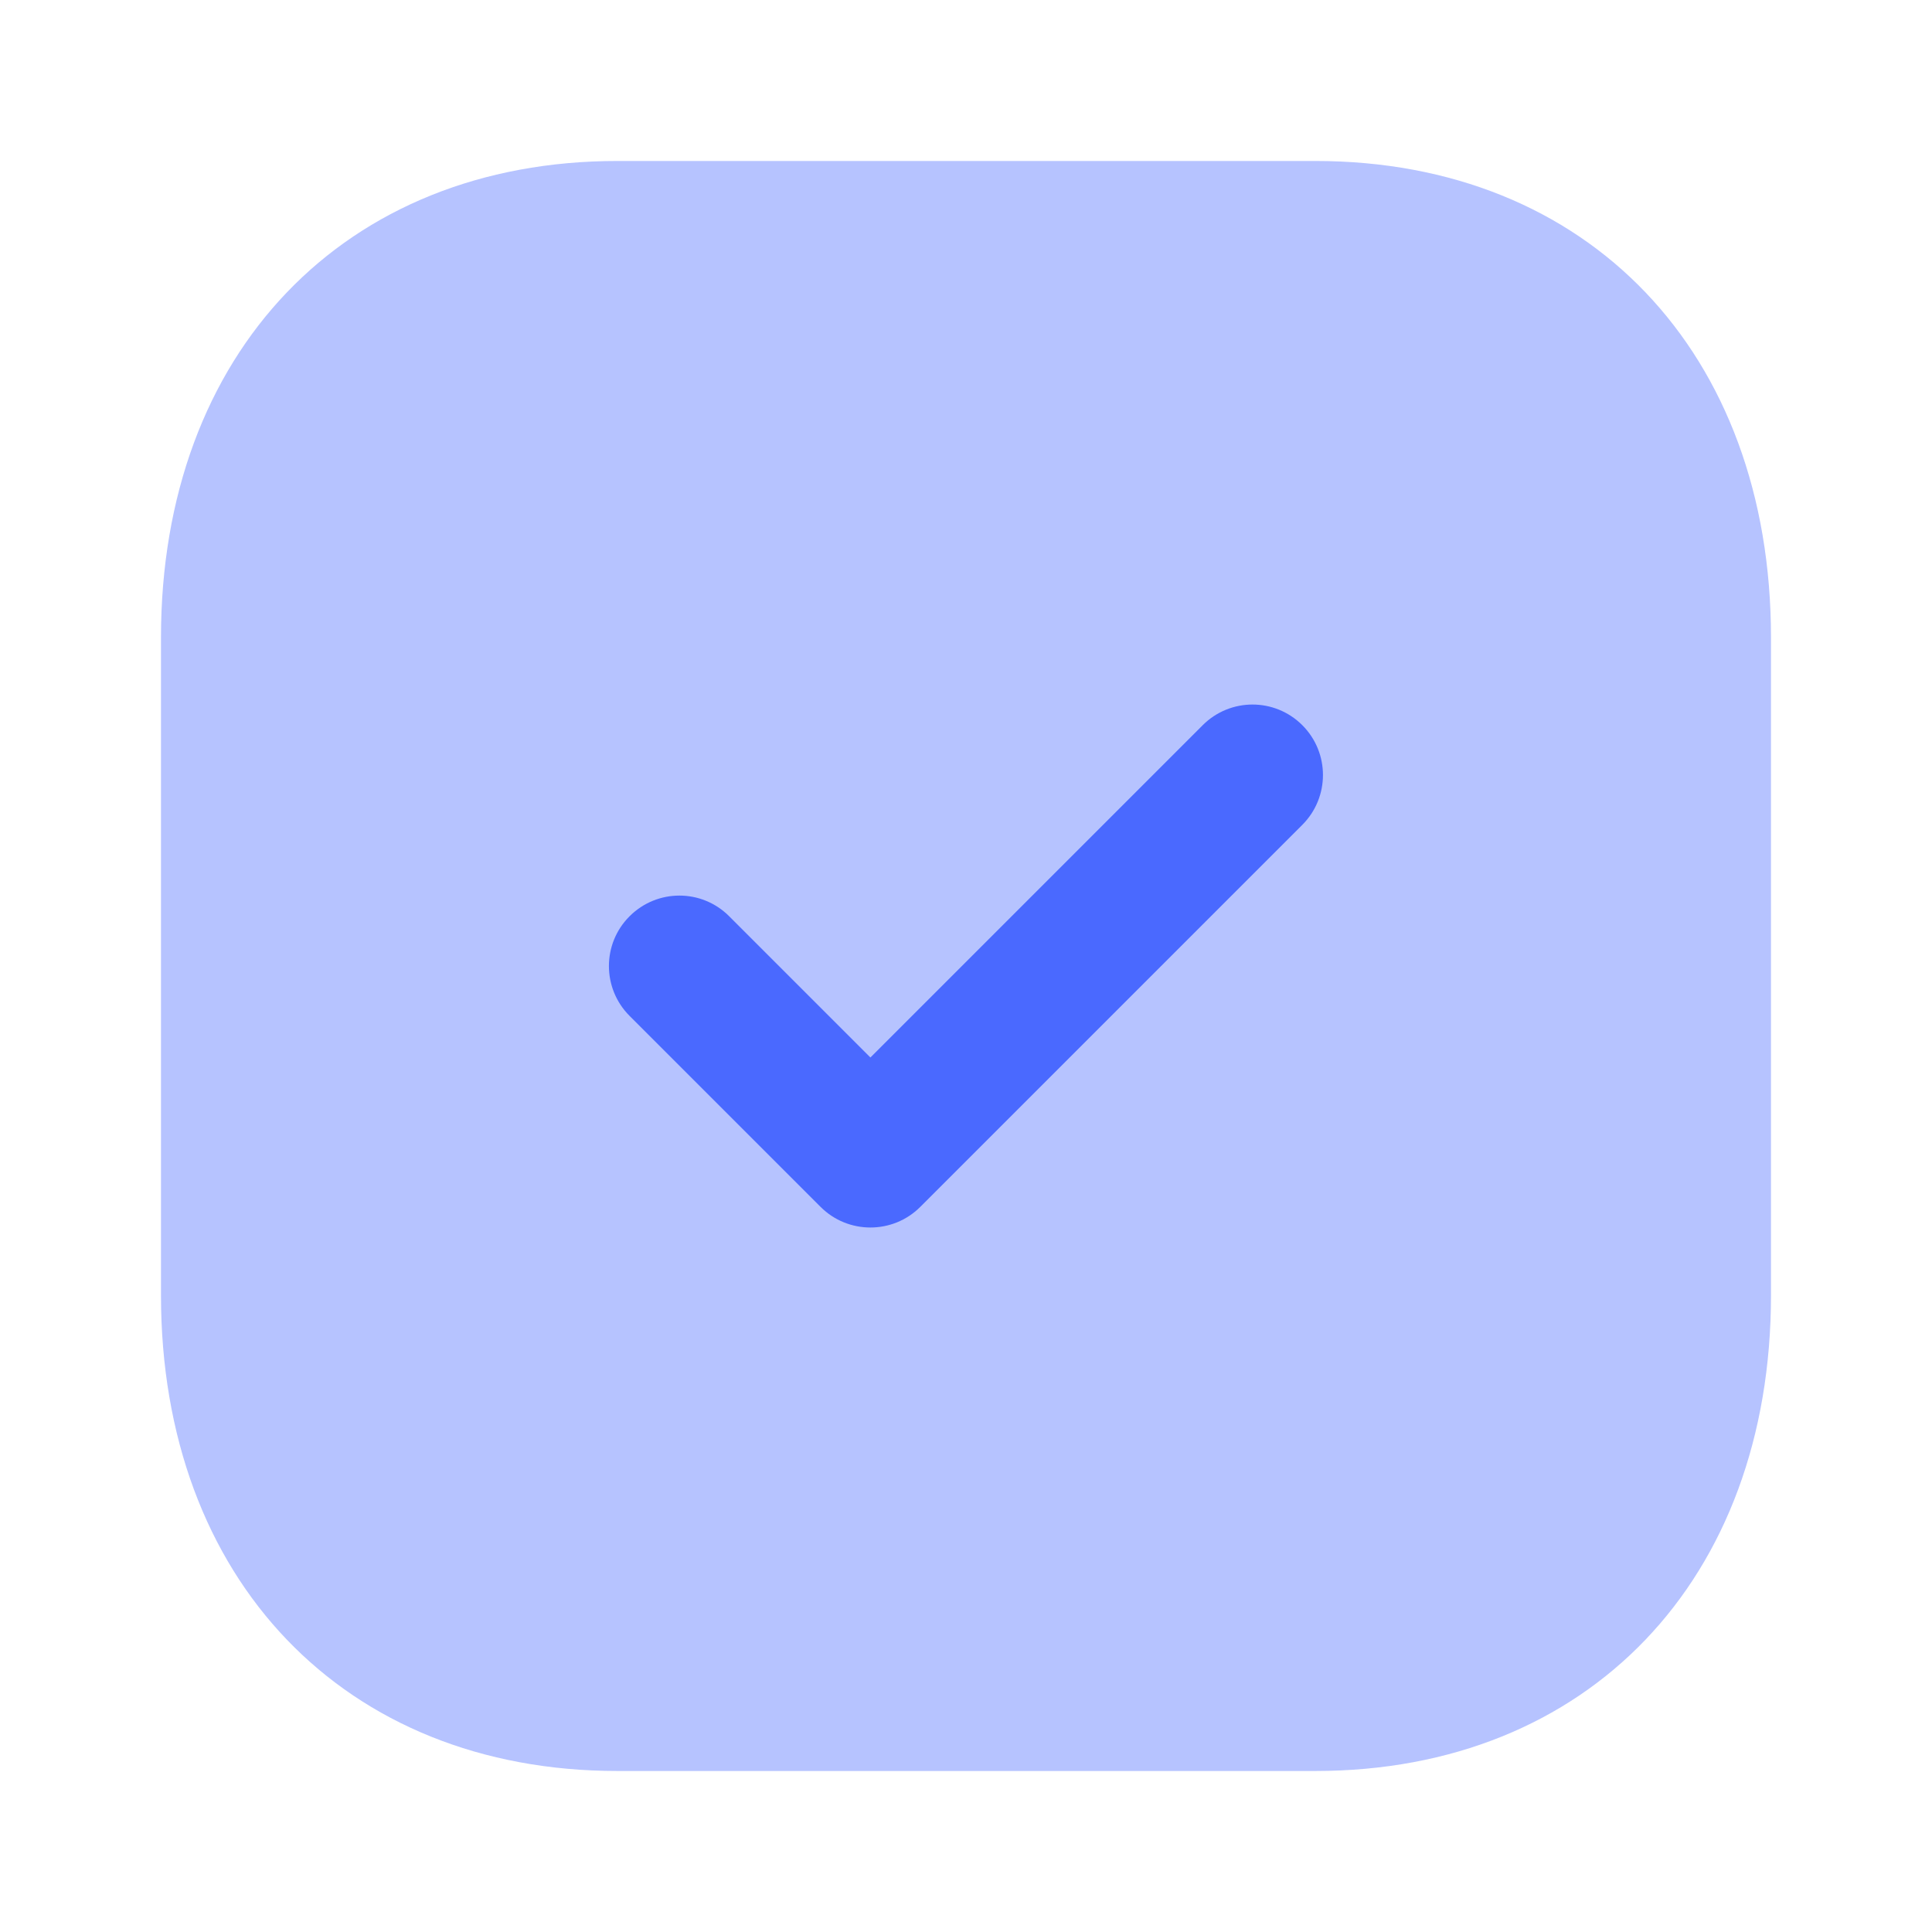
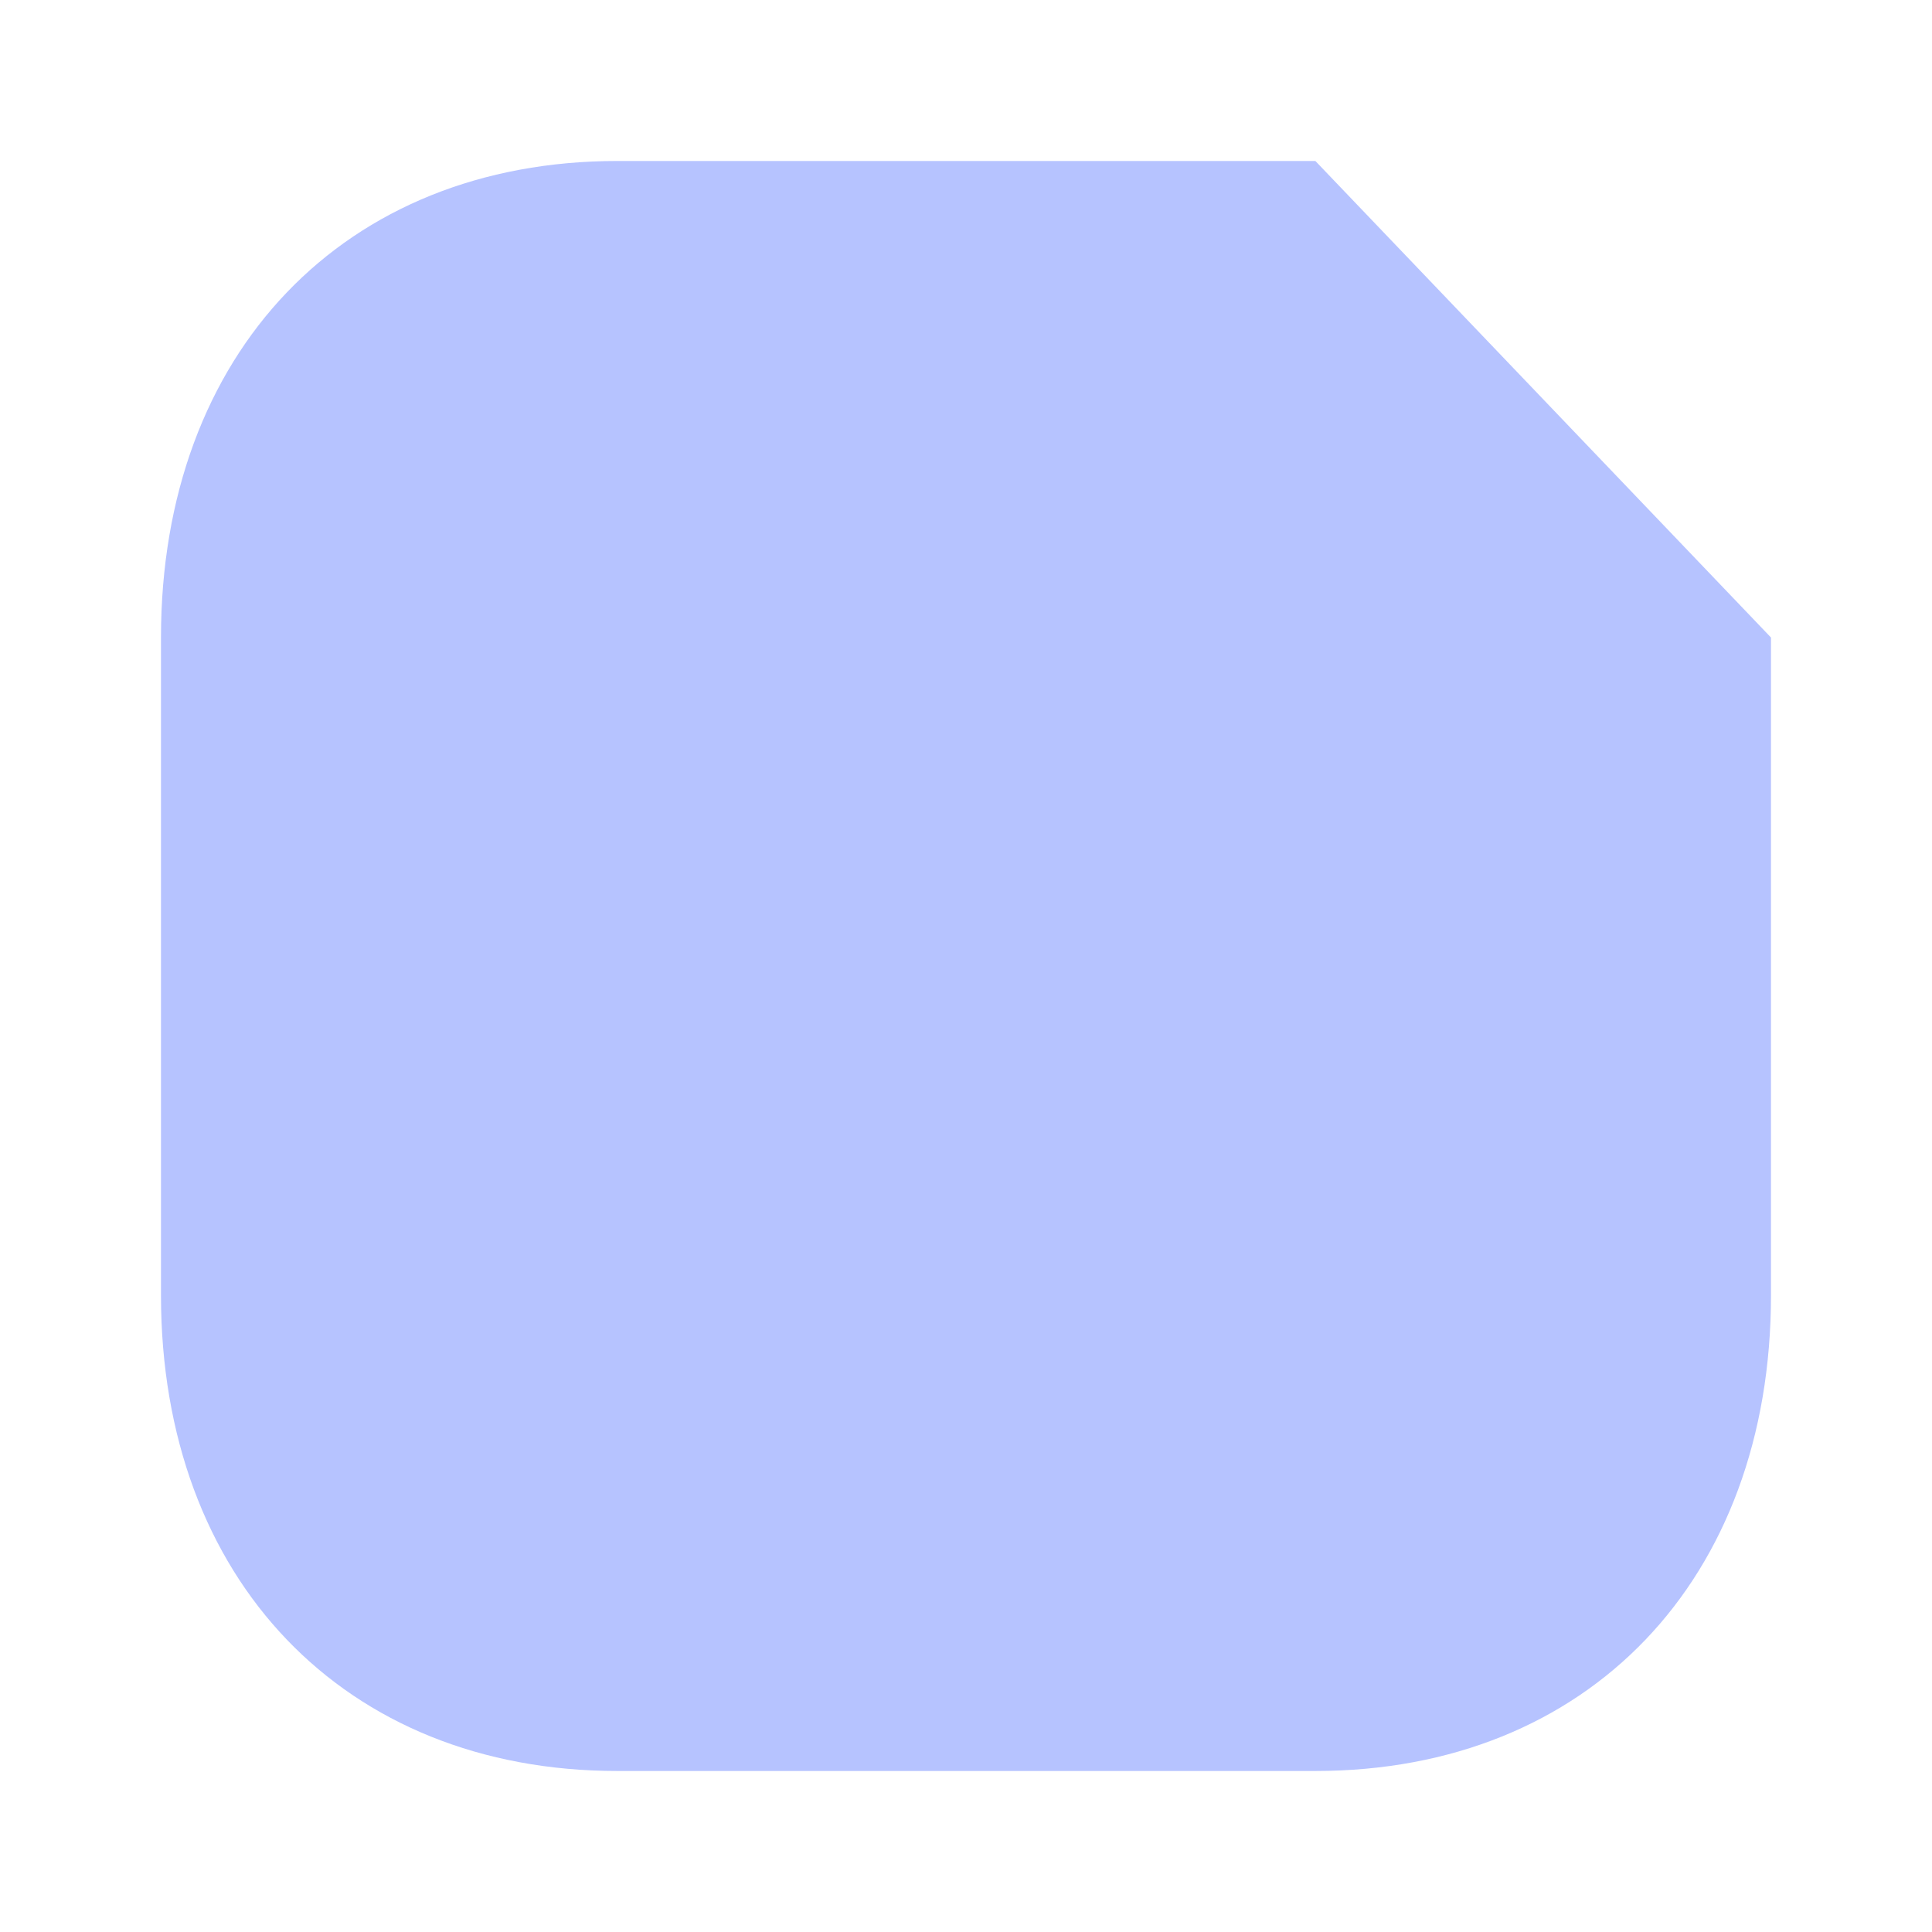
<svg xmlns="http://www.w3.org/2000/svg" width="65" height="65" viewBox="0 0 65 65" fill="none">
-   <path opacity="0.4" d="M44.254 5.416H20.772C11.591 5.416 5.416 11.862 5.416 21.449V43.576C5.416 53.137 11.591 59.583 20.772 59.583H44.254C53.435 59.583 59.583 53.137 59.583 43.576V21.449C59.583 11.862 53.435 5.416 44.254 5.416" fill="#4A69FF" />
-   <path d="M29.284 41.298C28.678 41.298 28.071 41.068 27.608 40.605L21.181 34.178C20.255 33.251 20.255 31.751 21.181 30.827C22.107 29.901 23.605 29.898 24.531 30.825L29.284 35.578L40.464 24.398C41.391 23.472 42.888 23.472 43.815 24.398C44.741 25.324 44.741 26.825 43.815 27.751L30.961 40.605C30.498 41.068 29.891 41.298 29.284 41.298" fill="#4A69FF" />
+   <path opacity="0.4" d="M44.254 5.416H20.772C11.591 5.416 5.416 11.862 5.416 21.449V43.576C5.416 53.137 11.591 59.583 20.772 59.583H44.254C53.435 59.583 59.583 53.137 59.583 43.576V21.449" fill="#4A69FF" />
</svg>